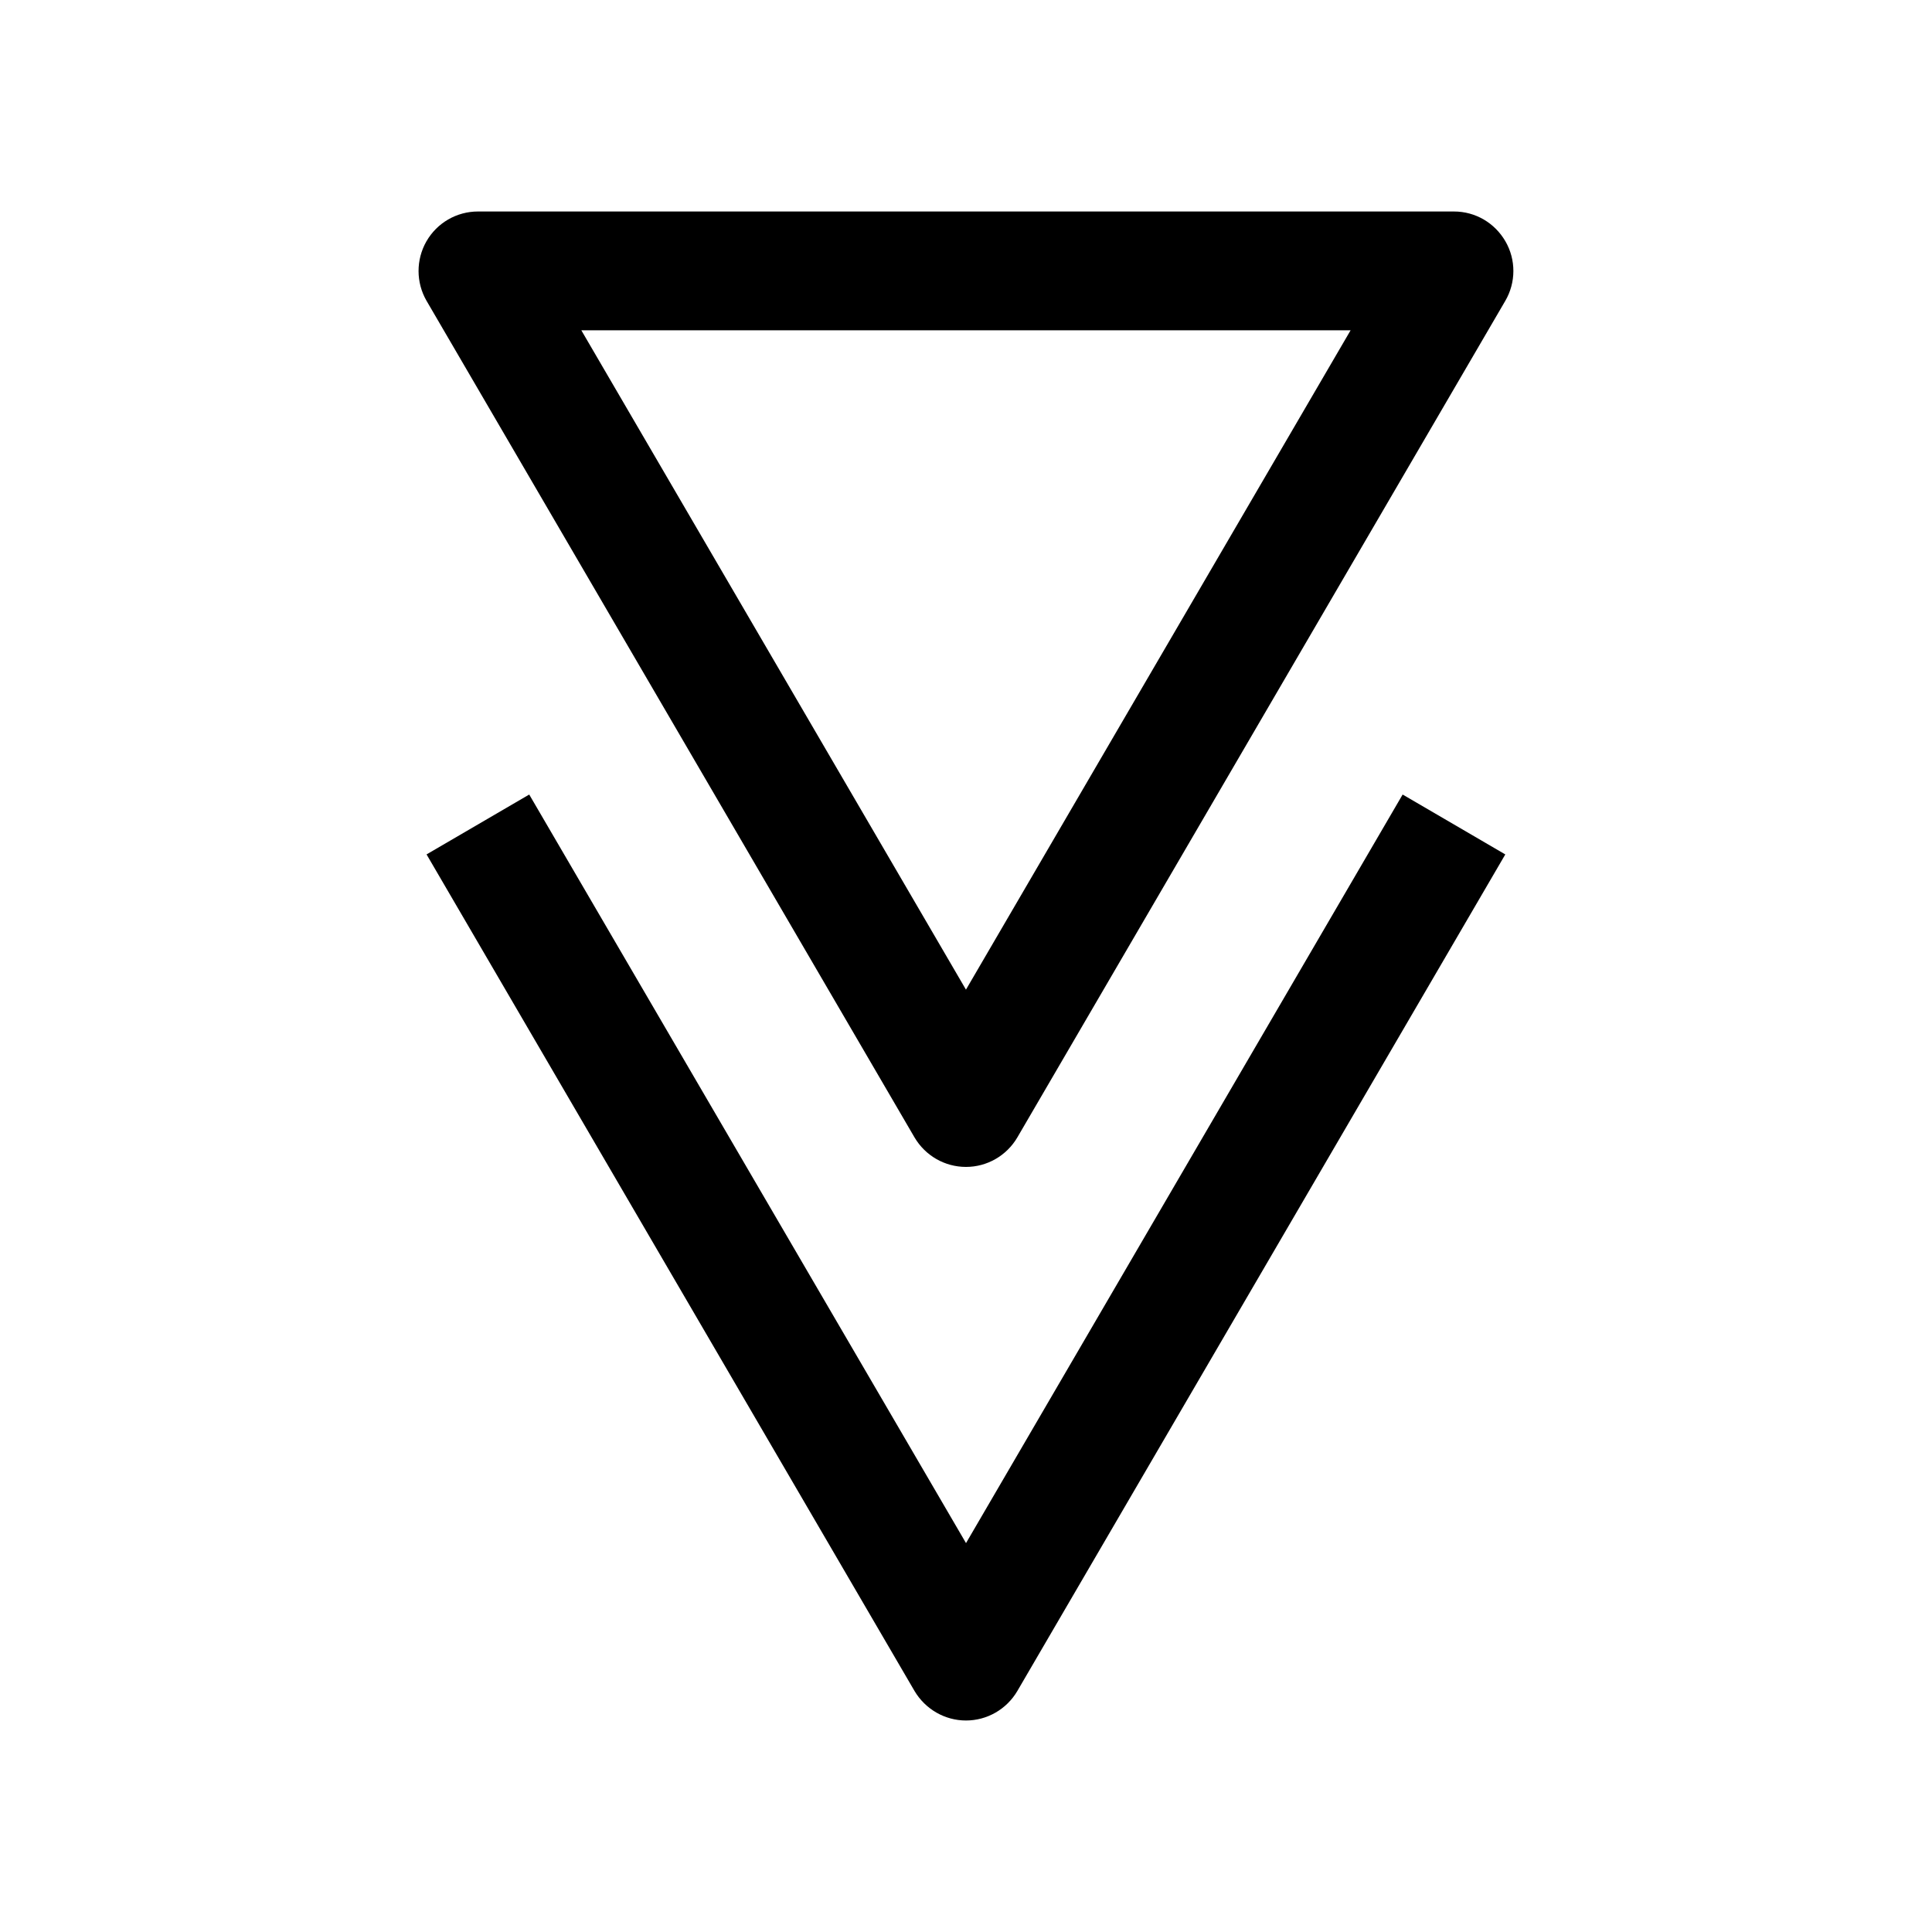
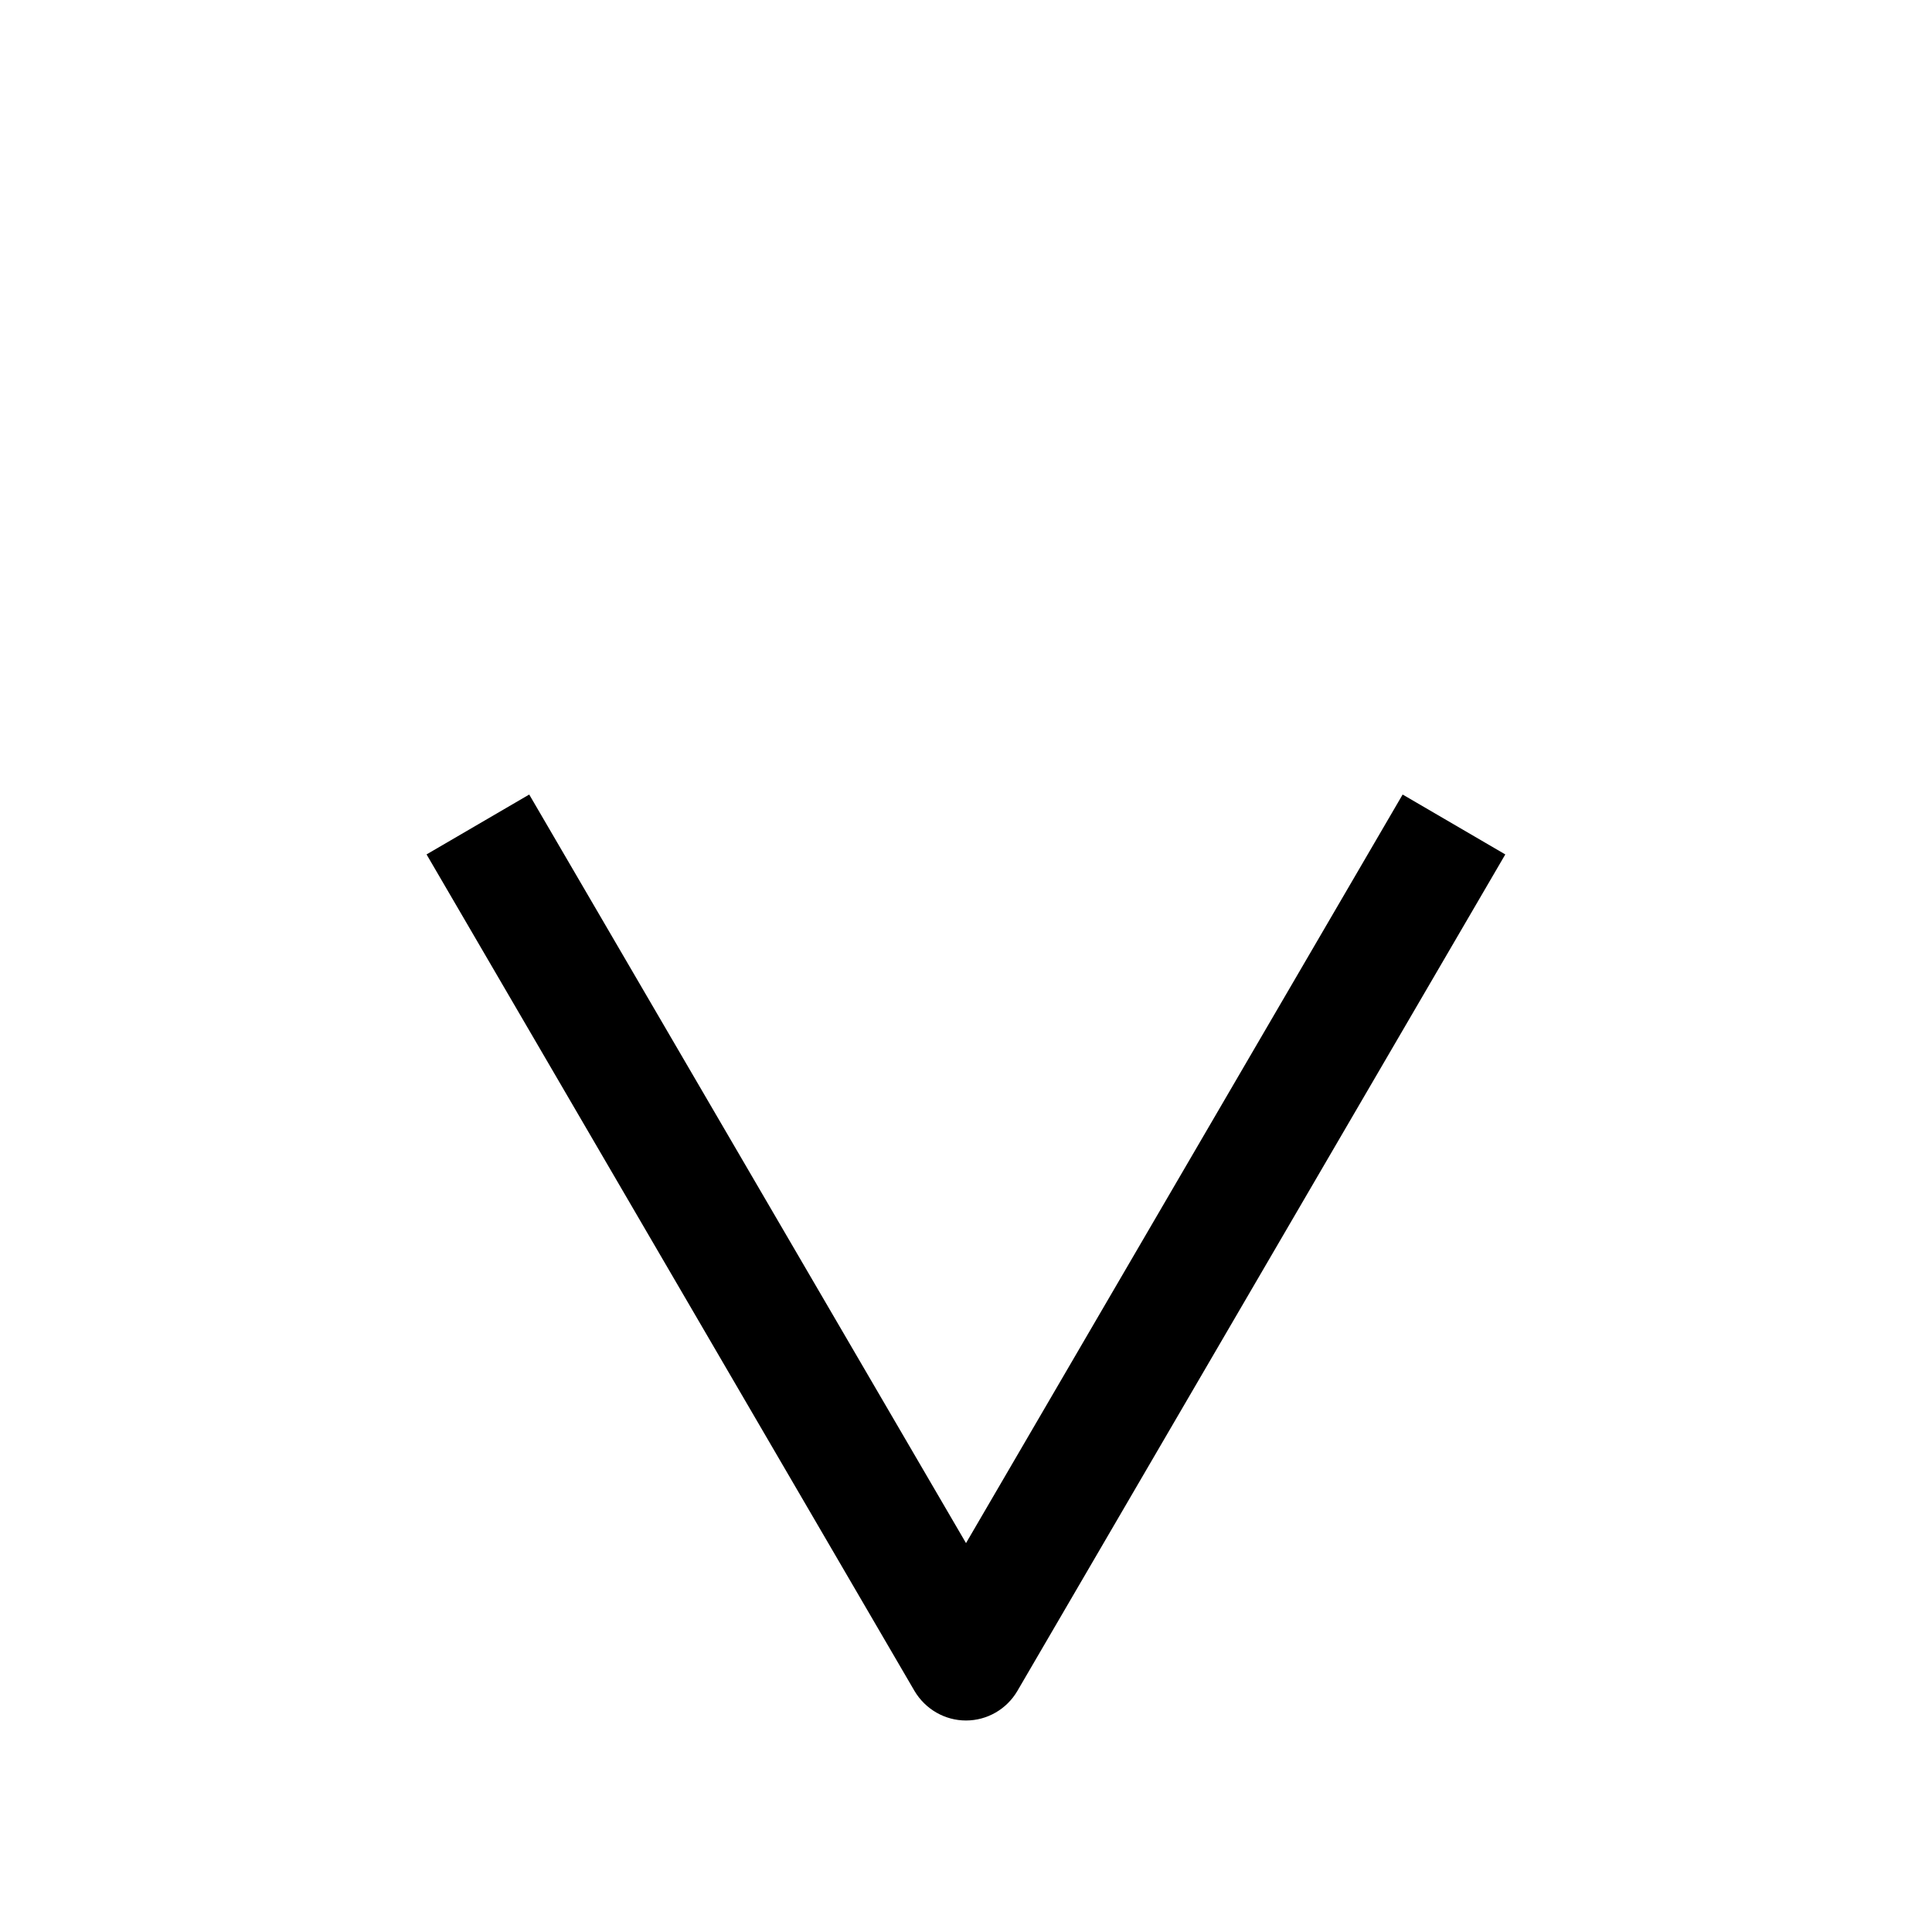
<svg xmlns="http://www.w3.org/2000/svg" fill="#000000" width="800px" height="800px" version="1.1" viewBox="144 144 512 512">
  <g>
-     <path d="m257.01 207.95c-2.805 4.91-2.773 10.926 0.031 15.773l129.32 221.71c2.867 4.852 8.031 7.812 13.637 7.812s10.77-2.992 13.602-7.809l129.32-221.71c2.832-4.848 2.867-10.895 0.031-15.777-2.832-4.883-7.965-7.902-13.633-7.902h-258.64c-5.668 0-10.863 3.019-13.664 7.902zm244.91 23.586-101.93 174.73-101.93-174.73z" />
    <path d="m284.25 354.56-27.207 15.867 129.32 221.71c2.867 4.82 8.031 7.812 13.637 7.812s10.77-2.992 13.602-7.809l129.32-221.71-27.207-15.871-115.71 198.38z" />
  </g>
</svg>